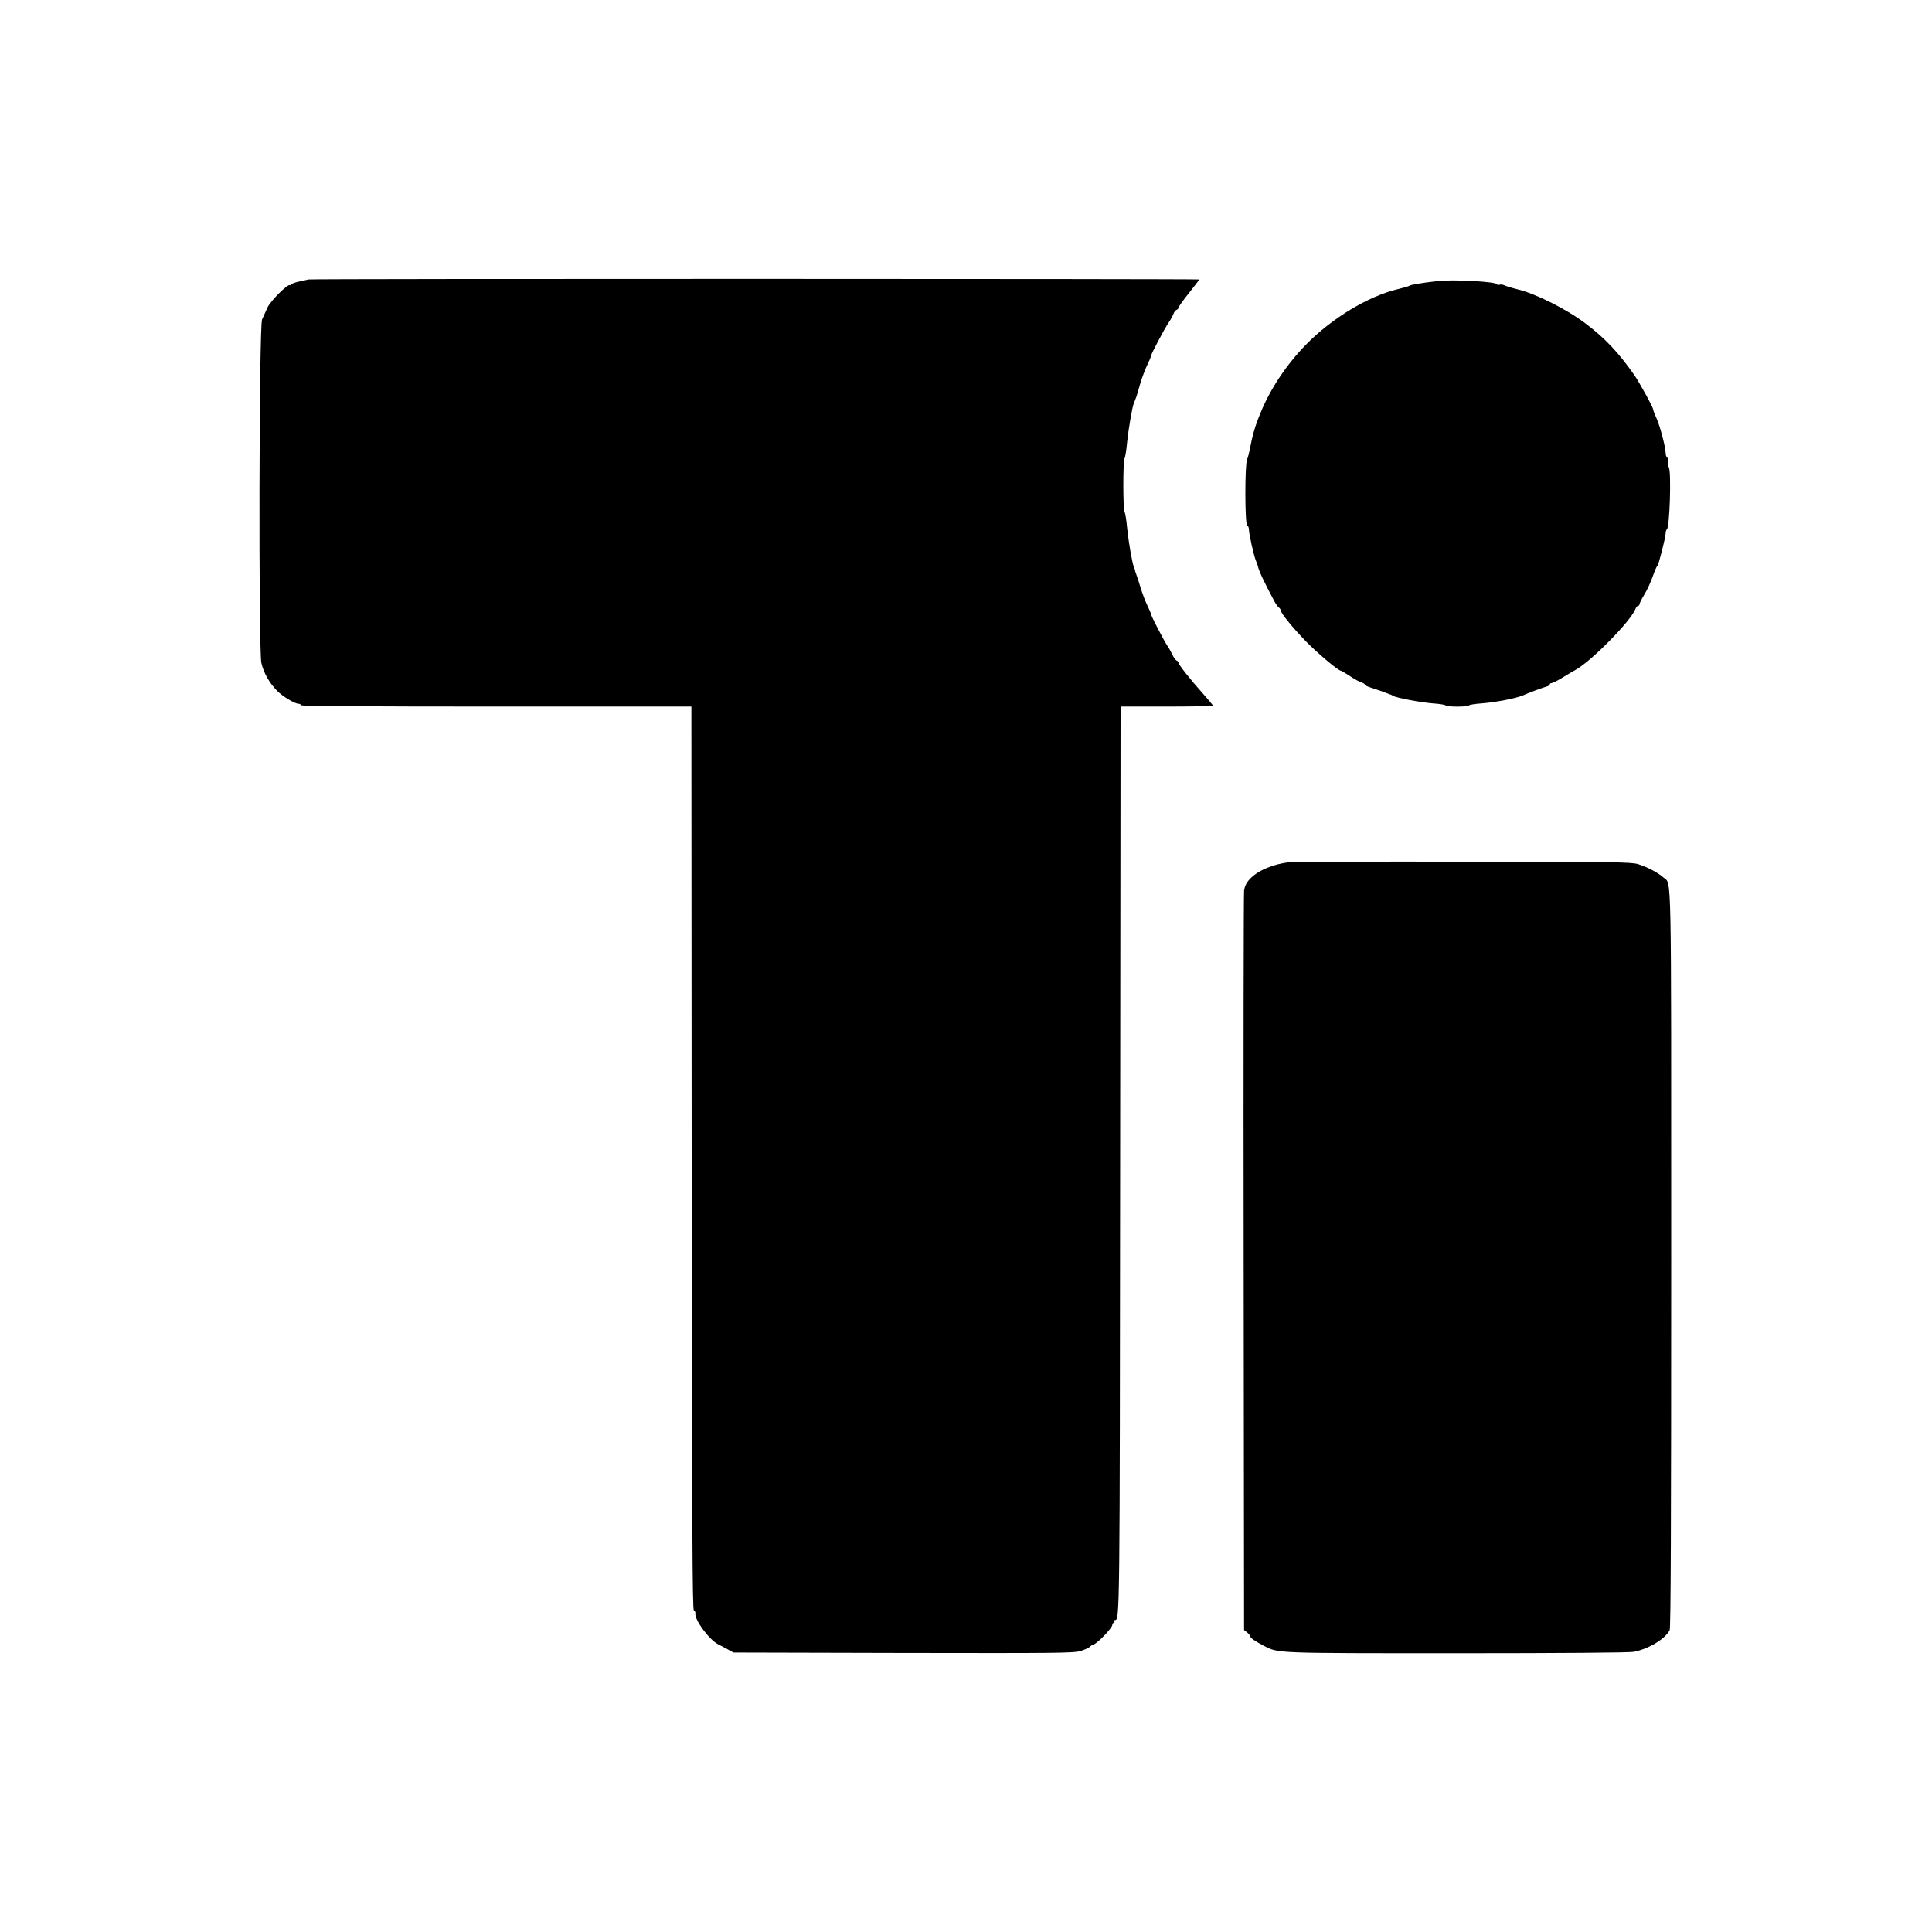
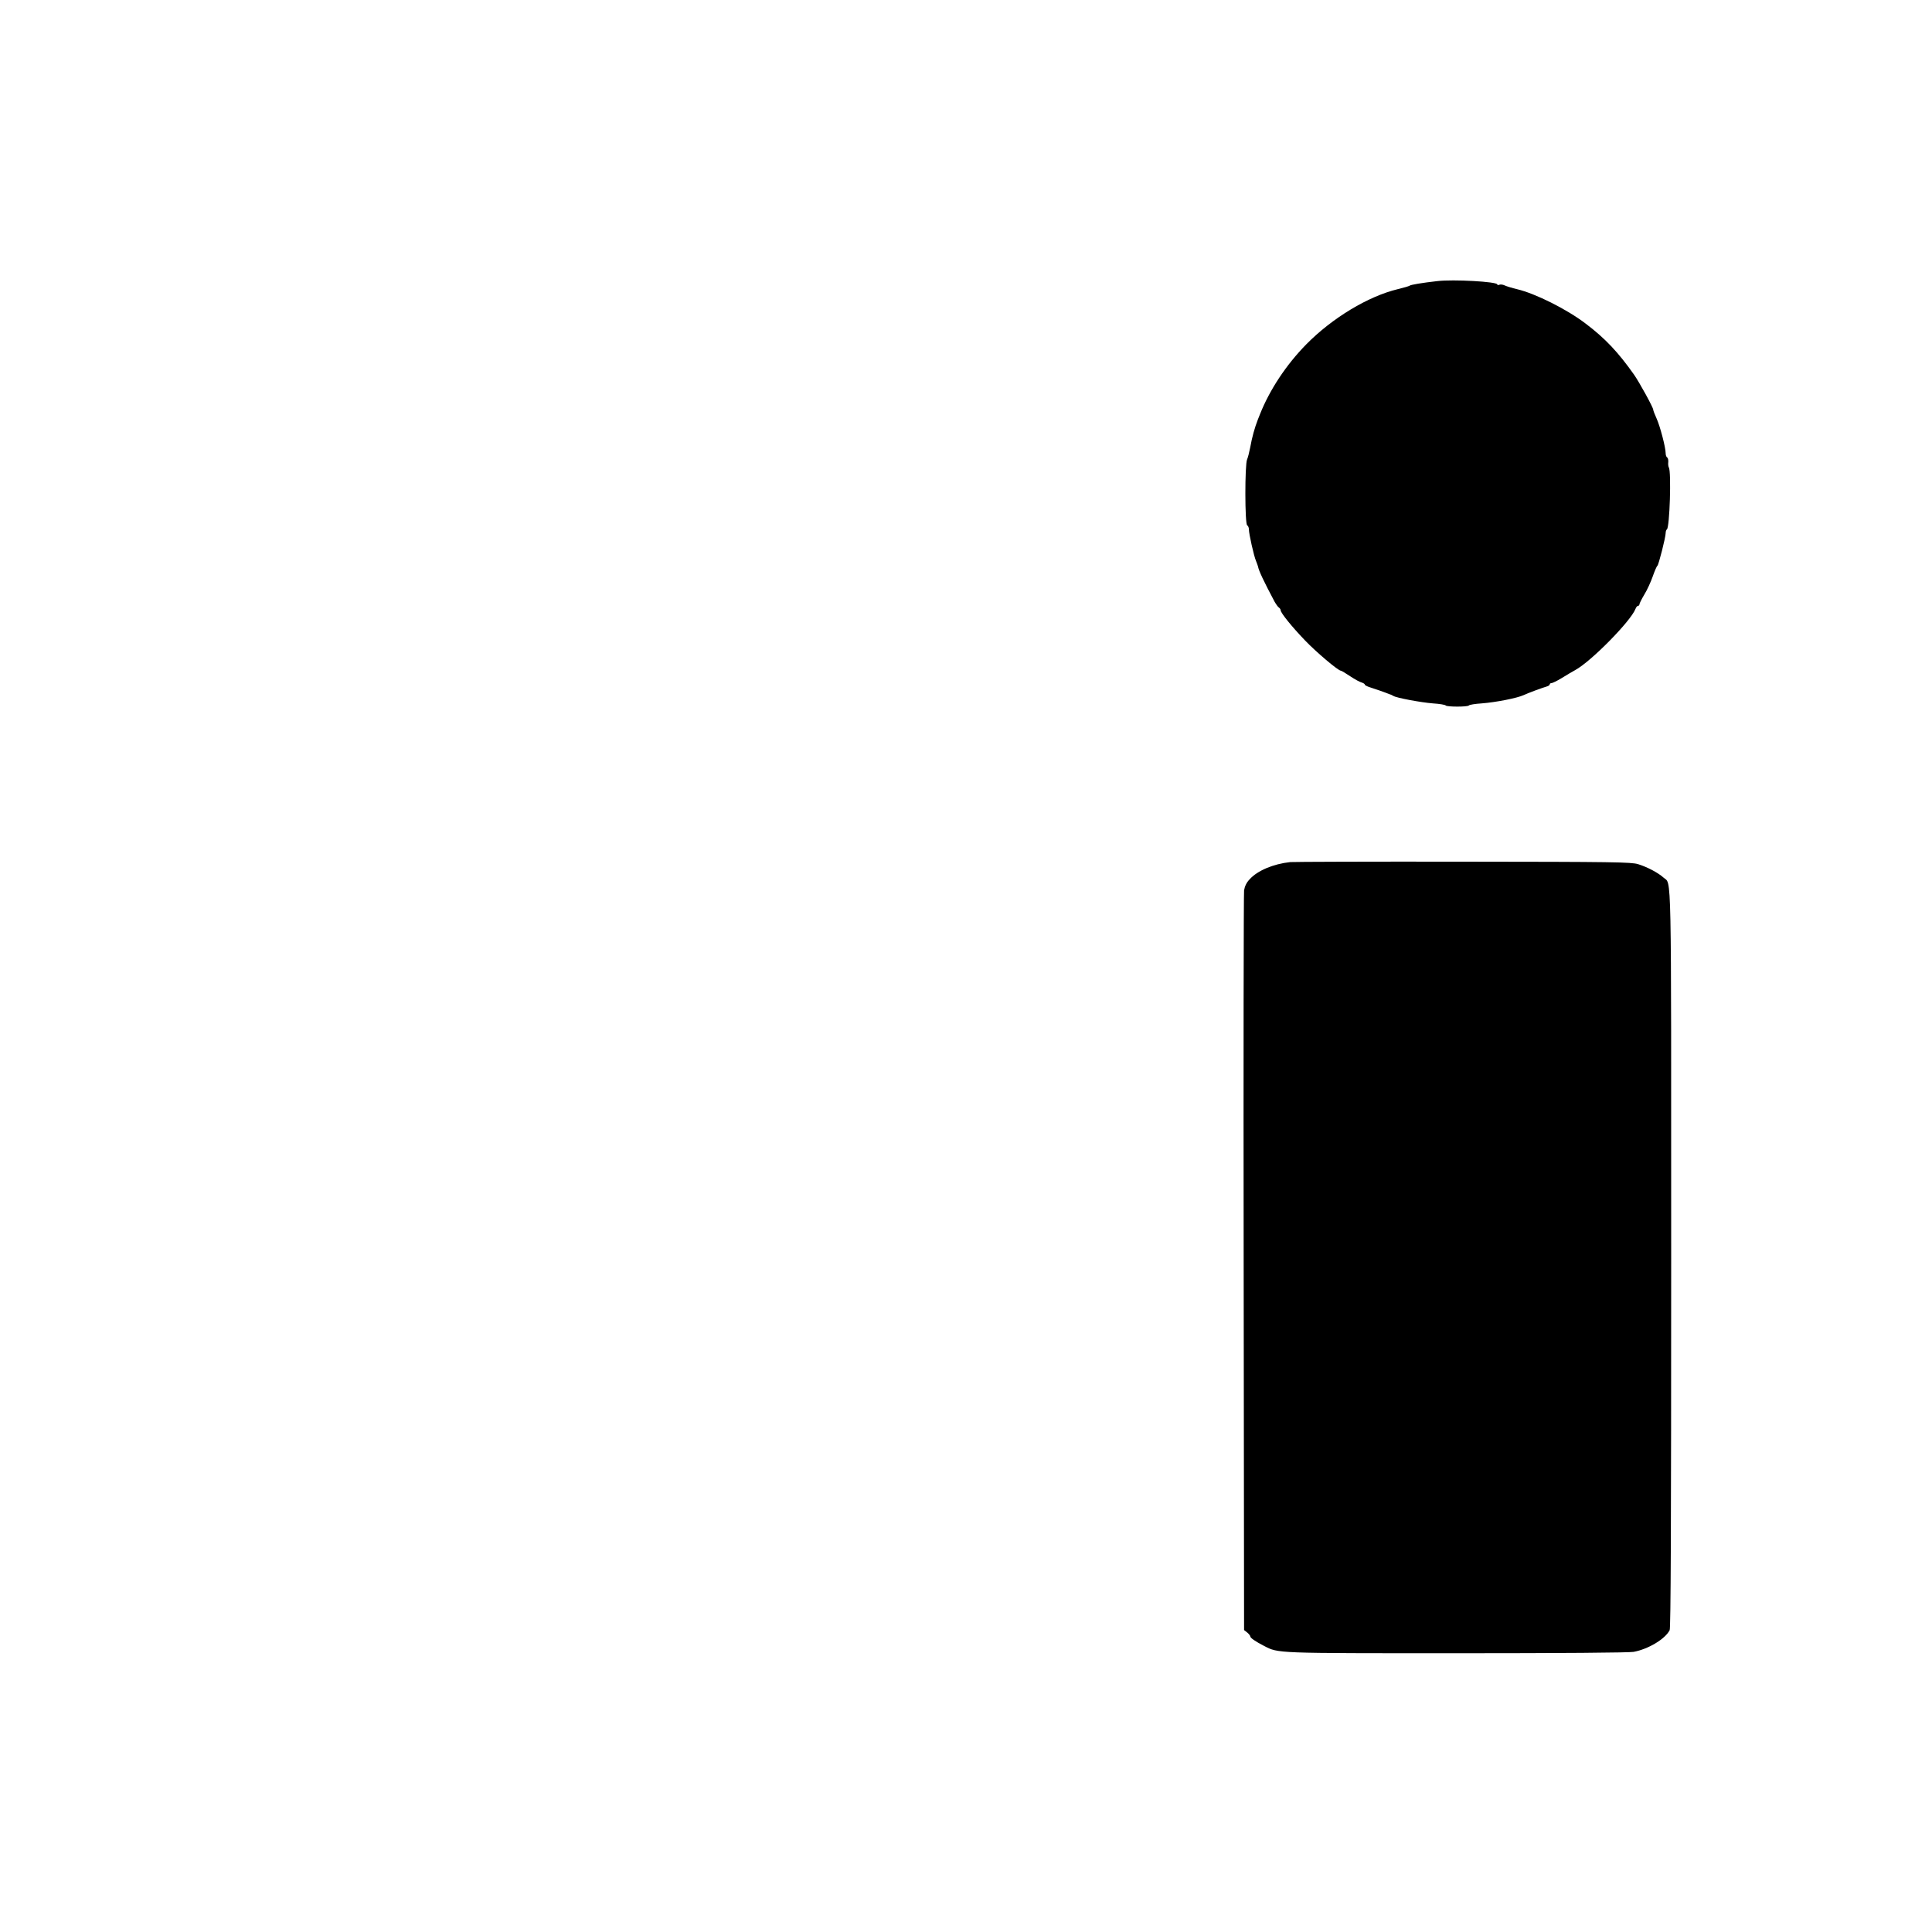
<svg xmlns="http://www.w3.org/2000/svg" version="1.0" width="1400pt" height="1400pt" viewBox="0 0 1400 1400" preserveAspectRatio="xMidYMid meet">
  <g transform="translate(0,1400) scale(0.1,-0.1)" fill="#000000" stroke="none">
-     <path d="M2235 11975 c-5 -1 -36 -8 -67 -15 -32 -7 -58 -17 -58 -22 0 -5 -4 -7 -9 -4 -16 10 -138 -112 -162 -161 -12 -27 -23 -50 -24 -53 -1 -3 -8 -18 -16 -35 -22 -47 -26 -2396 -5 -2489 17 -74 59 -146 115 -203 41 -41 128 -93 155 -93 9 0 16 -4 16 -10 0 -7 478 -10 1415 -10 l1415 0 2 -3270 c3 -2705 5 -3272 16 -3279 8 -4 12 -14 11 -22 -8 -46 101 -193 166 -225 17 -8 48 -25 70 -37 l40 -22 1230 -3 c1125 -2 1234 -1 1285 14 30 10 60 22 65 29 6 7 20 15 31 19 28 9 134 120 134 140 0 9 5 16 11 16 5 0 7 5 4 10 -3 6 -2 10 3 10 37 0 36 -18 39 3353 l3 3267 335 0 c184 0 335 3 335 6 0 3 -33 43 -73 88 -89 99 -177 210 -177 224 0 5 -6 12 -13 15 -8 3 -22 22 -32 44 -10 21 -26 50 -37 65 -23 34 -118 217 -118 229 0 5 -12 33 -26 62 -14 28 -37 88 -50 132 -13 44 -27 87 -31 95 -3 8 -7 20 -8 25 0 6 -4 17 -8 25 -13 30 -38 177 -49 280 -5 58 -14 113 -19 122 -12 23 -12 363 0 386 5 9 14 64 19 122 11 101 36 249 49 280 3 8 7 17 8 20 1 3 4 12 8 20 3 8 16 51 28 95 13 44 36 106 51 137 15 31 28 61 28 67 0 14 97 197 130 246 15 22 30 50 34 62 4 11 13 24 21 27 8 3 15 11 15 17 0 6 34 54 75 105 41 51 75 96 75 99 0 5 -6437 6 -6455 0z" />
    <path d="M10415 11963 c-114 -13 -191 -26 -200 -33 -5 -4 -44 -15 -85 -25 -216 -52 -476 -209 -665 -401 -145 -148 -264 -328 -334 -504 -7 -19 -15 -37 -16 -40 -23 -59 -43 -131 -55 -200 -7 -36 -17 -76 -23 -89 -17 -35 -17 -473 1 -478 6 -3 12 -16 12 -29 0 -32 36 -194 52 -230 6 -16 13 -33 14 -39 5 -30 42 -108 120 -255 11 -19 25 -39 32 -43 6 -4 12 -13 12 -19 0 -19 81 -119 175 -217 83 -87 242 -221 261 -221 5 0 36 -19 69 -41 33 -22 70 -42 83 -45 12 -4 22 -10 22 -15 0 -4 15 -12 33 -18 35 -11 113 -38 137 -48 8 -3 17 -7 20 -7 3 -1 10 -5 17 -9 22 -14 198 -47 286 -54 48 -3 90 -10 93 -15 7 -11 161 -11 168 0 3 5 45 12 93 15 103 8 256 38 304 60 32 15 131 52 172 64 9 3 17 9 17 14 0 5 6 9 13 9 7 0 40 16 73 36 32 20 76 46 98 58 115 62 403 355 437 443 5 13 13 23 19 23 5 0 10 5 10 11 0 6 16 38 35 70 20 32 47 91 61 131 14 40 29 75 34 78 9 6 60 207 60 237 0 12 4 24 9 27 20 13 33 418 14 449 -4 7 -6 24 -4 39 1 14 -2 29 -8 33 -6 3 -11 17 -11 31 0 41 -40 195 -66 252 -13 29 -24 57 -24 63 0 16 -100 198 -139 254 -115 163 -210 264 -352 371 -135 103 -363 217 -494 248 -38 9 -80 22 -92 28 -12 6 -29 8 -37 5 -9 -4 -16 -3 -16 2 0 20 -320 38 -435 24z" />
    <path d="M9350 7753 c-123 -13 -238 -62 -294 -124 -24 -25 -36 -51 -41 -81 -3 -24 -5 -1239 -3 -2701 l3 -2659 23 -18 c12 -10 22 -23 22 -28 0 -11 36 -36 100 -69 105 -54 72 -53 1399 -53 748 0 1248 4 1279 10 107 20 228 93 261 157 8 16 11 738 11 2693 0 2908 4 2706 -56 2761 -40 36 -119 77 -184 97 -50 15 -171 17 -1270 18 -668 1 -1231 -1 -1250 -3z" />
  </g>
</svg>